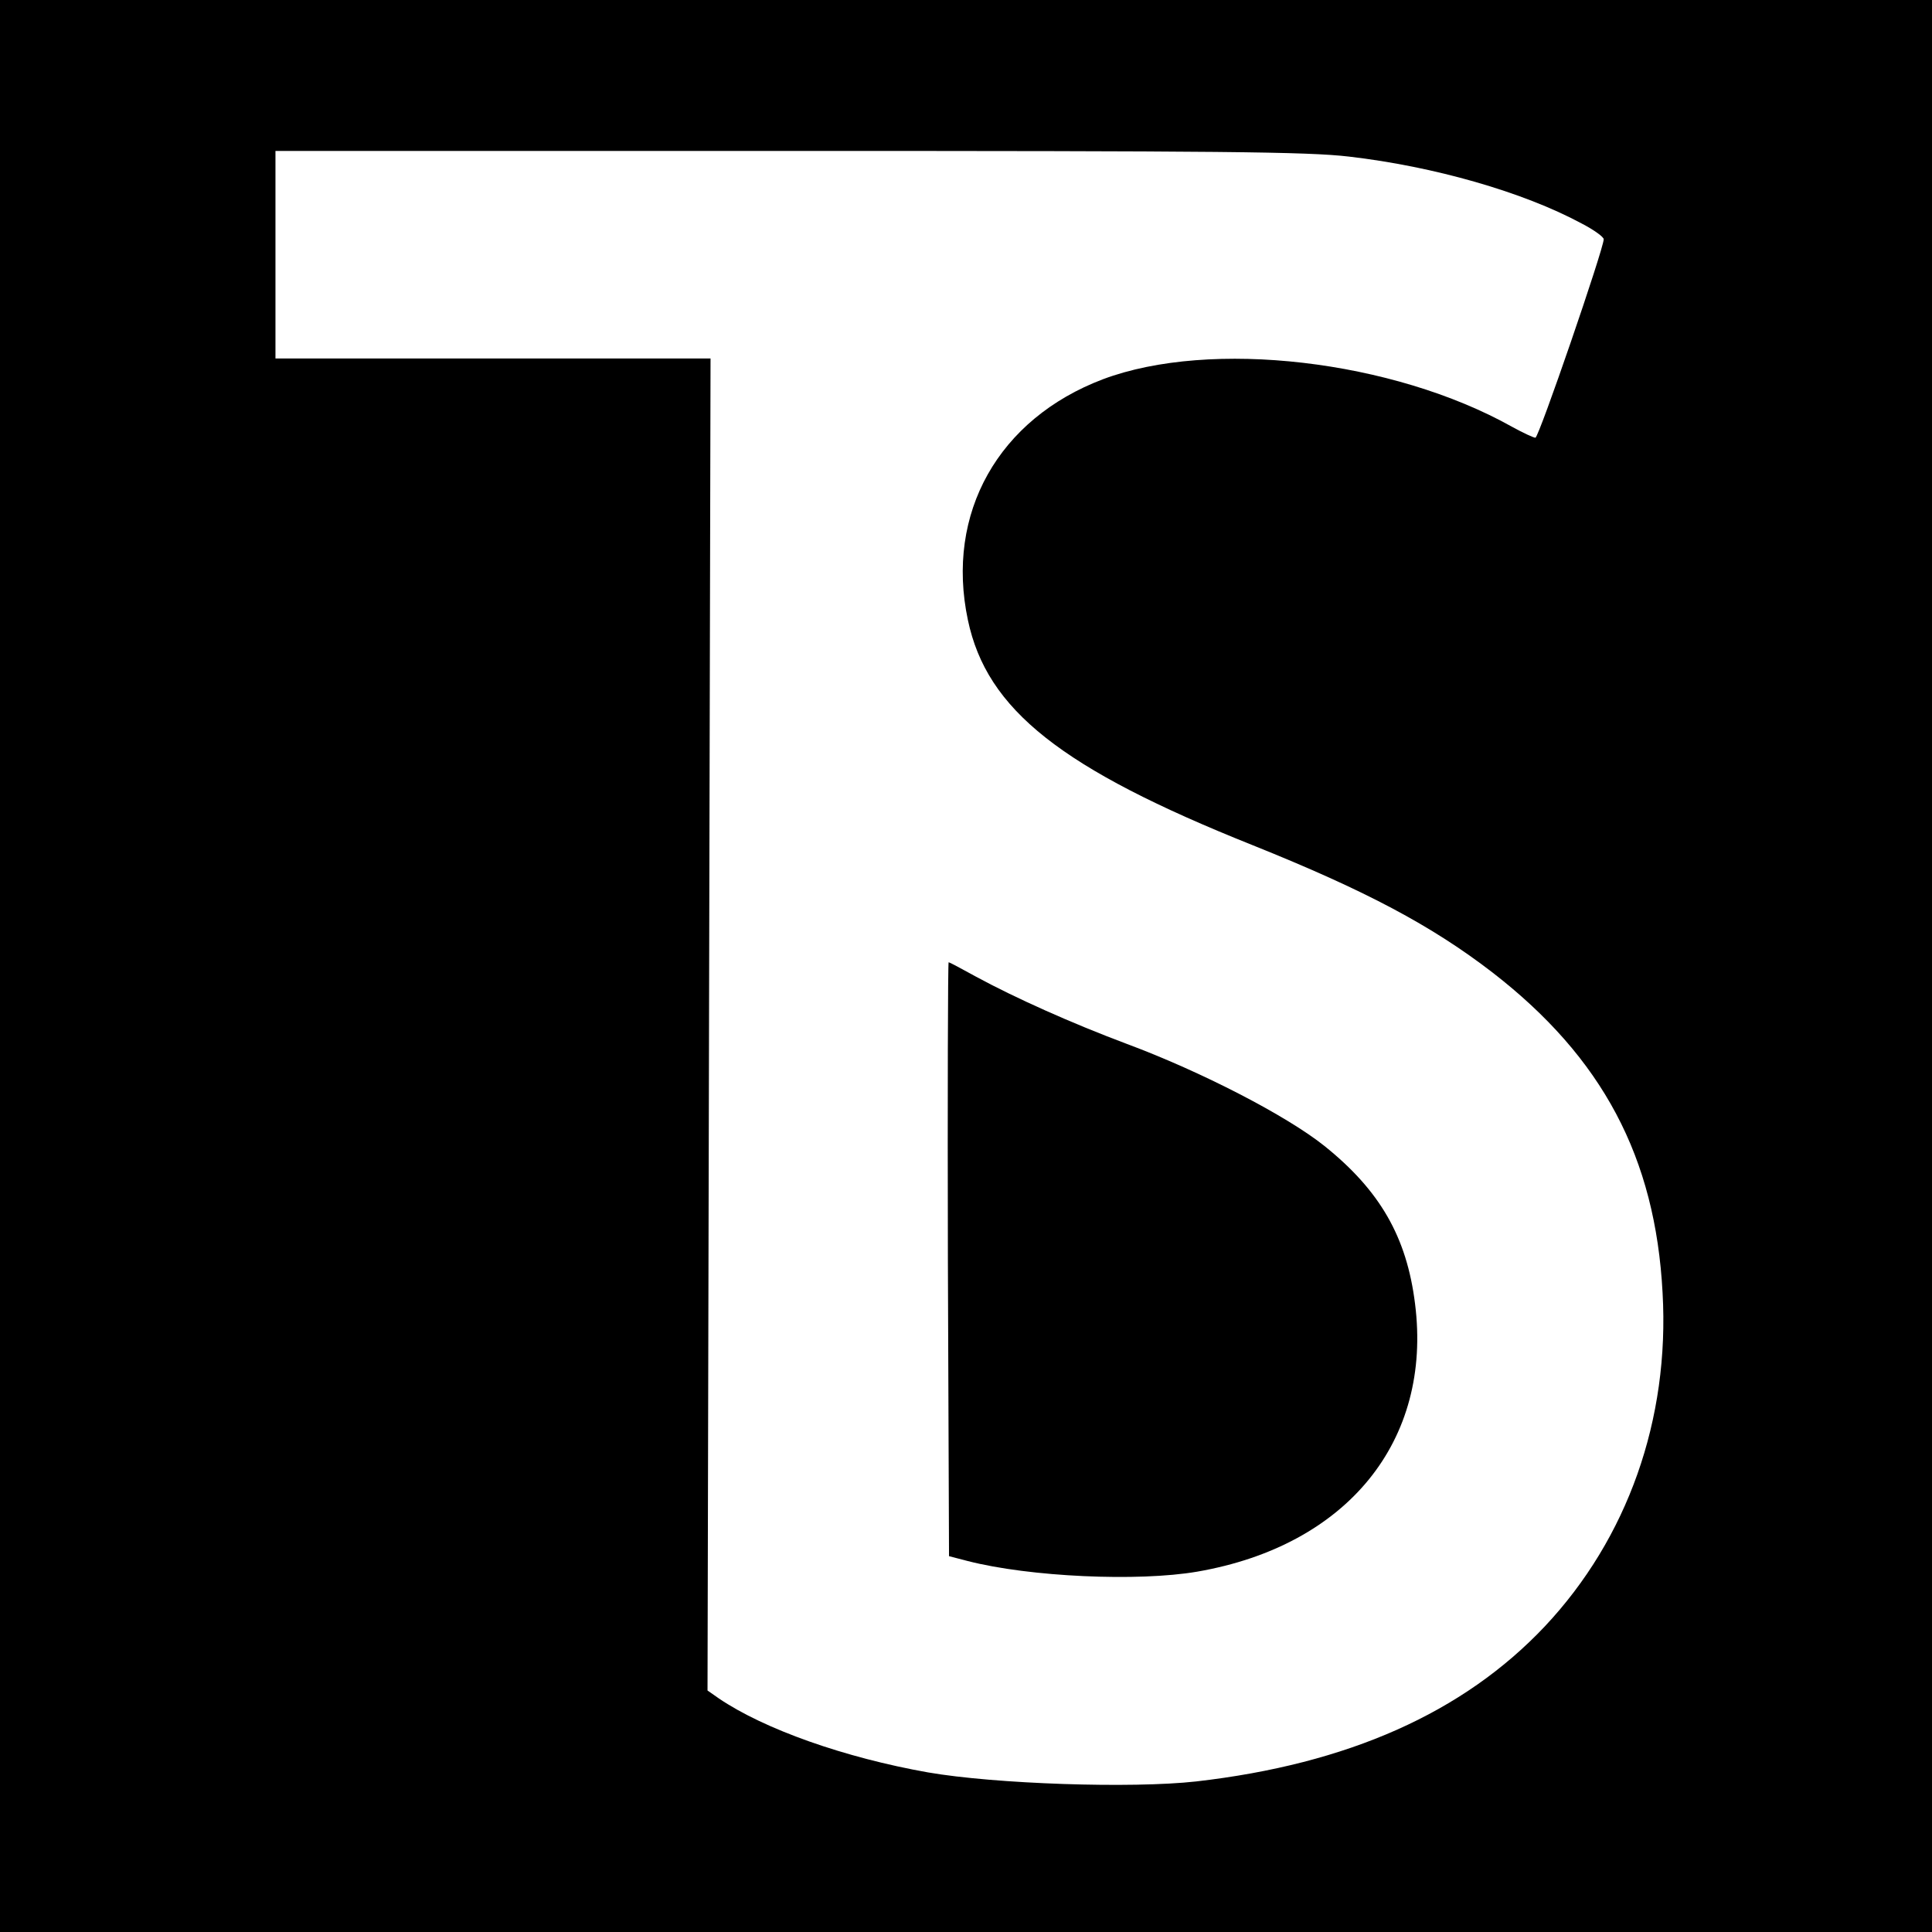
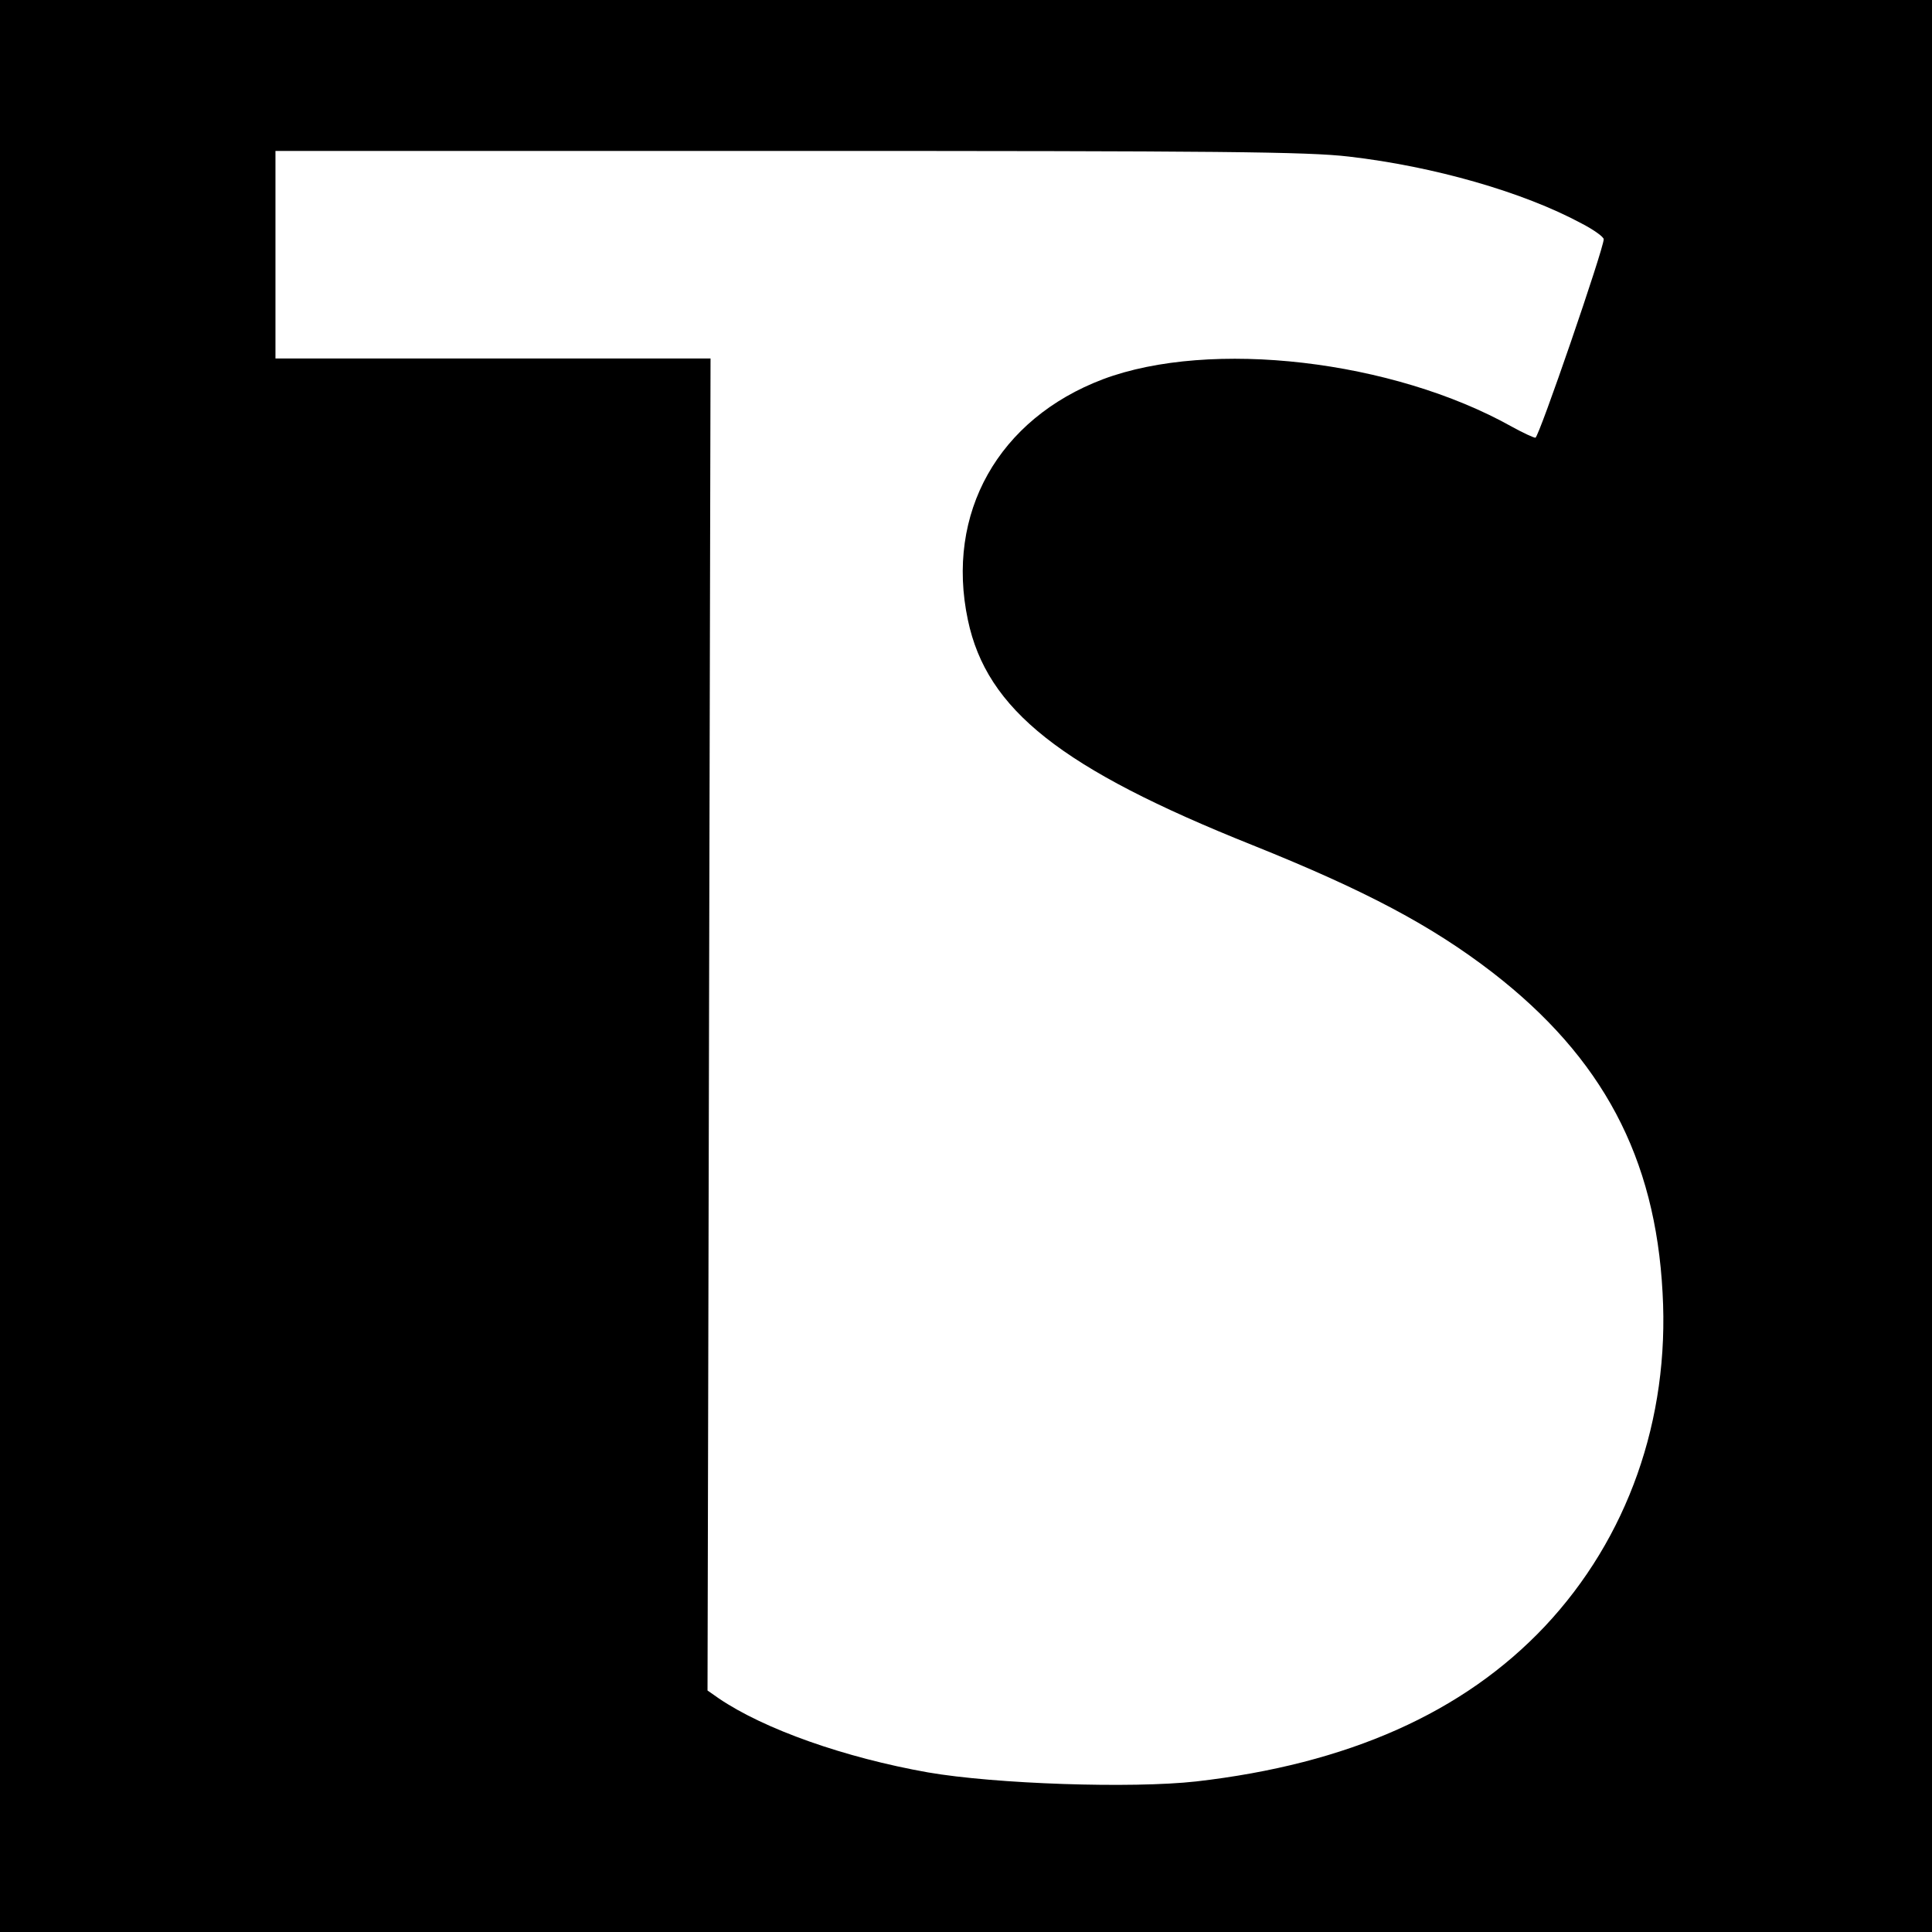
<svg xmlns="http://www.w3.org/2000/svg" version="1.0" width="512pt" height="512pt" viewBox="0 0 512 512" preserveAspectRatio="xMidYMid meet">
  <g transform="translate(0,512) scale(0.1,-0.1)" fill="#000000" stroke="none">
    <path d="M0 2560 l0 -2560 2560 0 2560 0 0 2560 0 2560 -2560 0 -2560 0 0 -2560z m3575 2145 c225 -26 462 -94 616 -177 33 -17 59 -36 59 -42 0 -25 -172 -526 -181 -526 -5 0 -33 13 -62 29 -316 177 -799 233 -1084 126 -277 -105 -418 -355 -358 -638 50 -238 247 -394 755 -597 299 -120 474 -213 635 -337 292 -226 432 -490 451 -849 19 -336 -93 -651 -312 -884 -216 -229 -522 -365 -924 -411 -170 -19 -532 -7 -711 24 -220 39 -433 114 -554 196 l-30 21 4 1765 4 1765 -577 0 -576 0 0 275 0 275 1358 0 c1147 0 1377 -2 1487 -15z" />
-     <path d="M2512 1783 l3 -787 50 -13 c164 -42 451 -55 608 -28 398 69 623 347 577 710 -22 177 -93 300 -240 418 -100 80 -326 197 -525 271 -144 54 -294 121 -399 178 -38 21 -70 38 -72 38 -2 0 -3 -354 -2 -787z" />
  </g>
</svg>